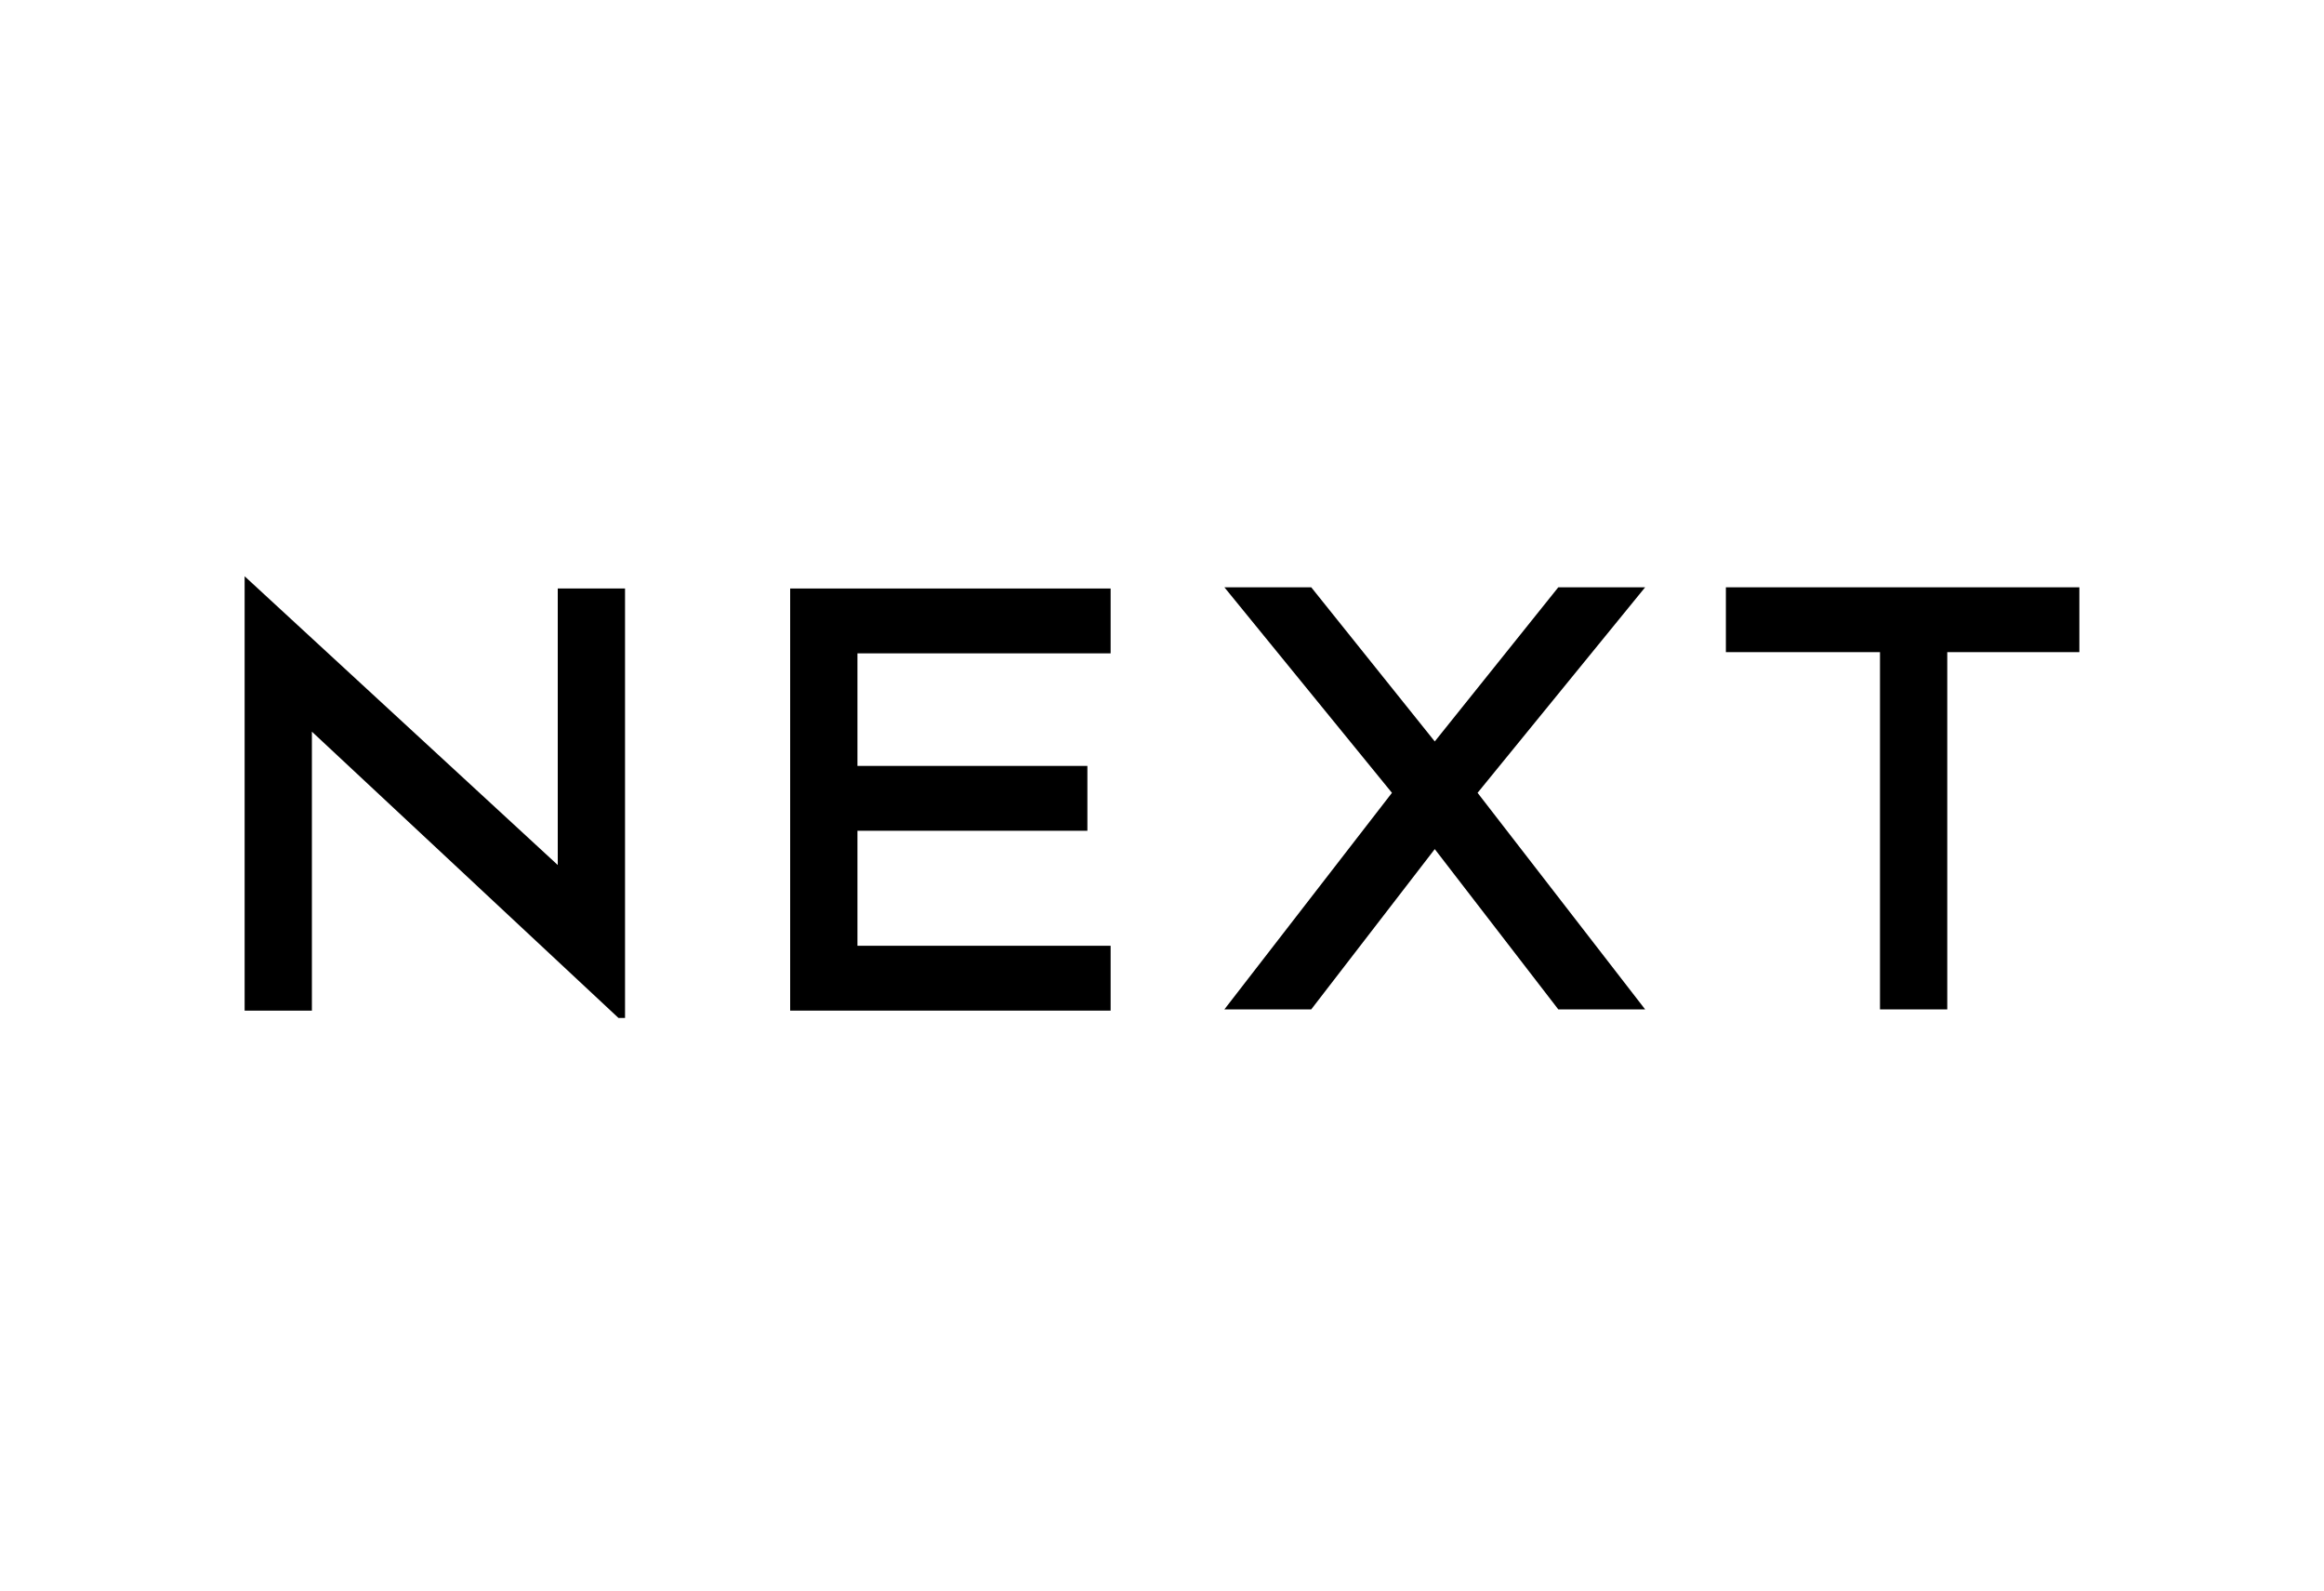
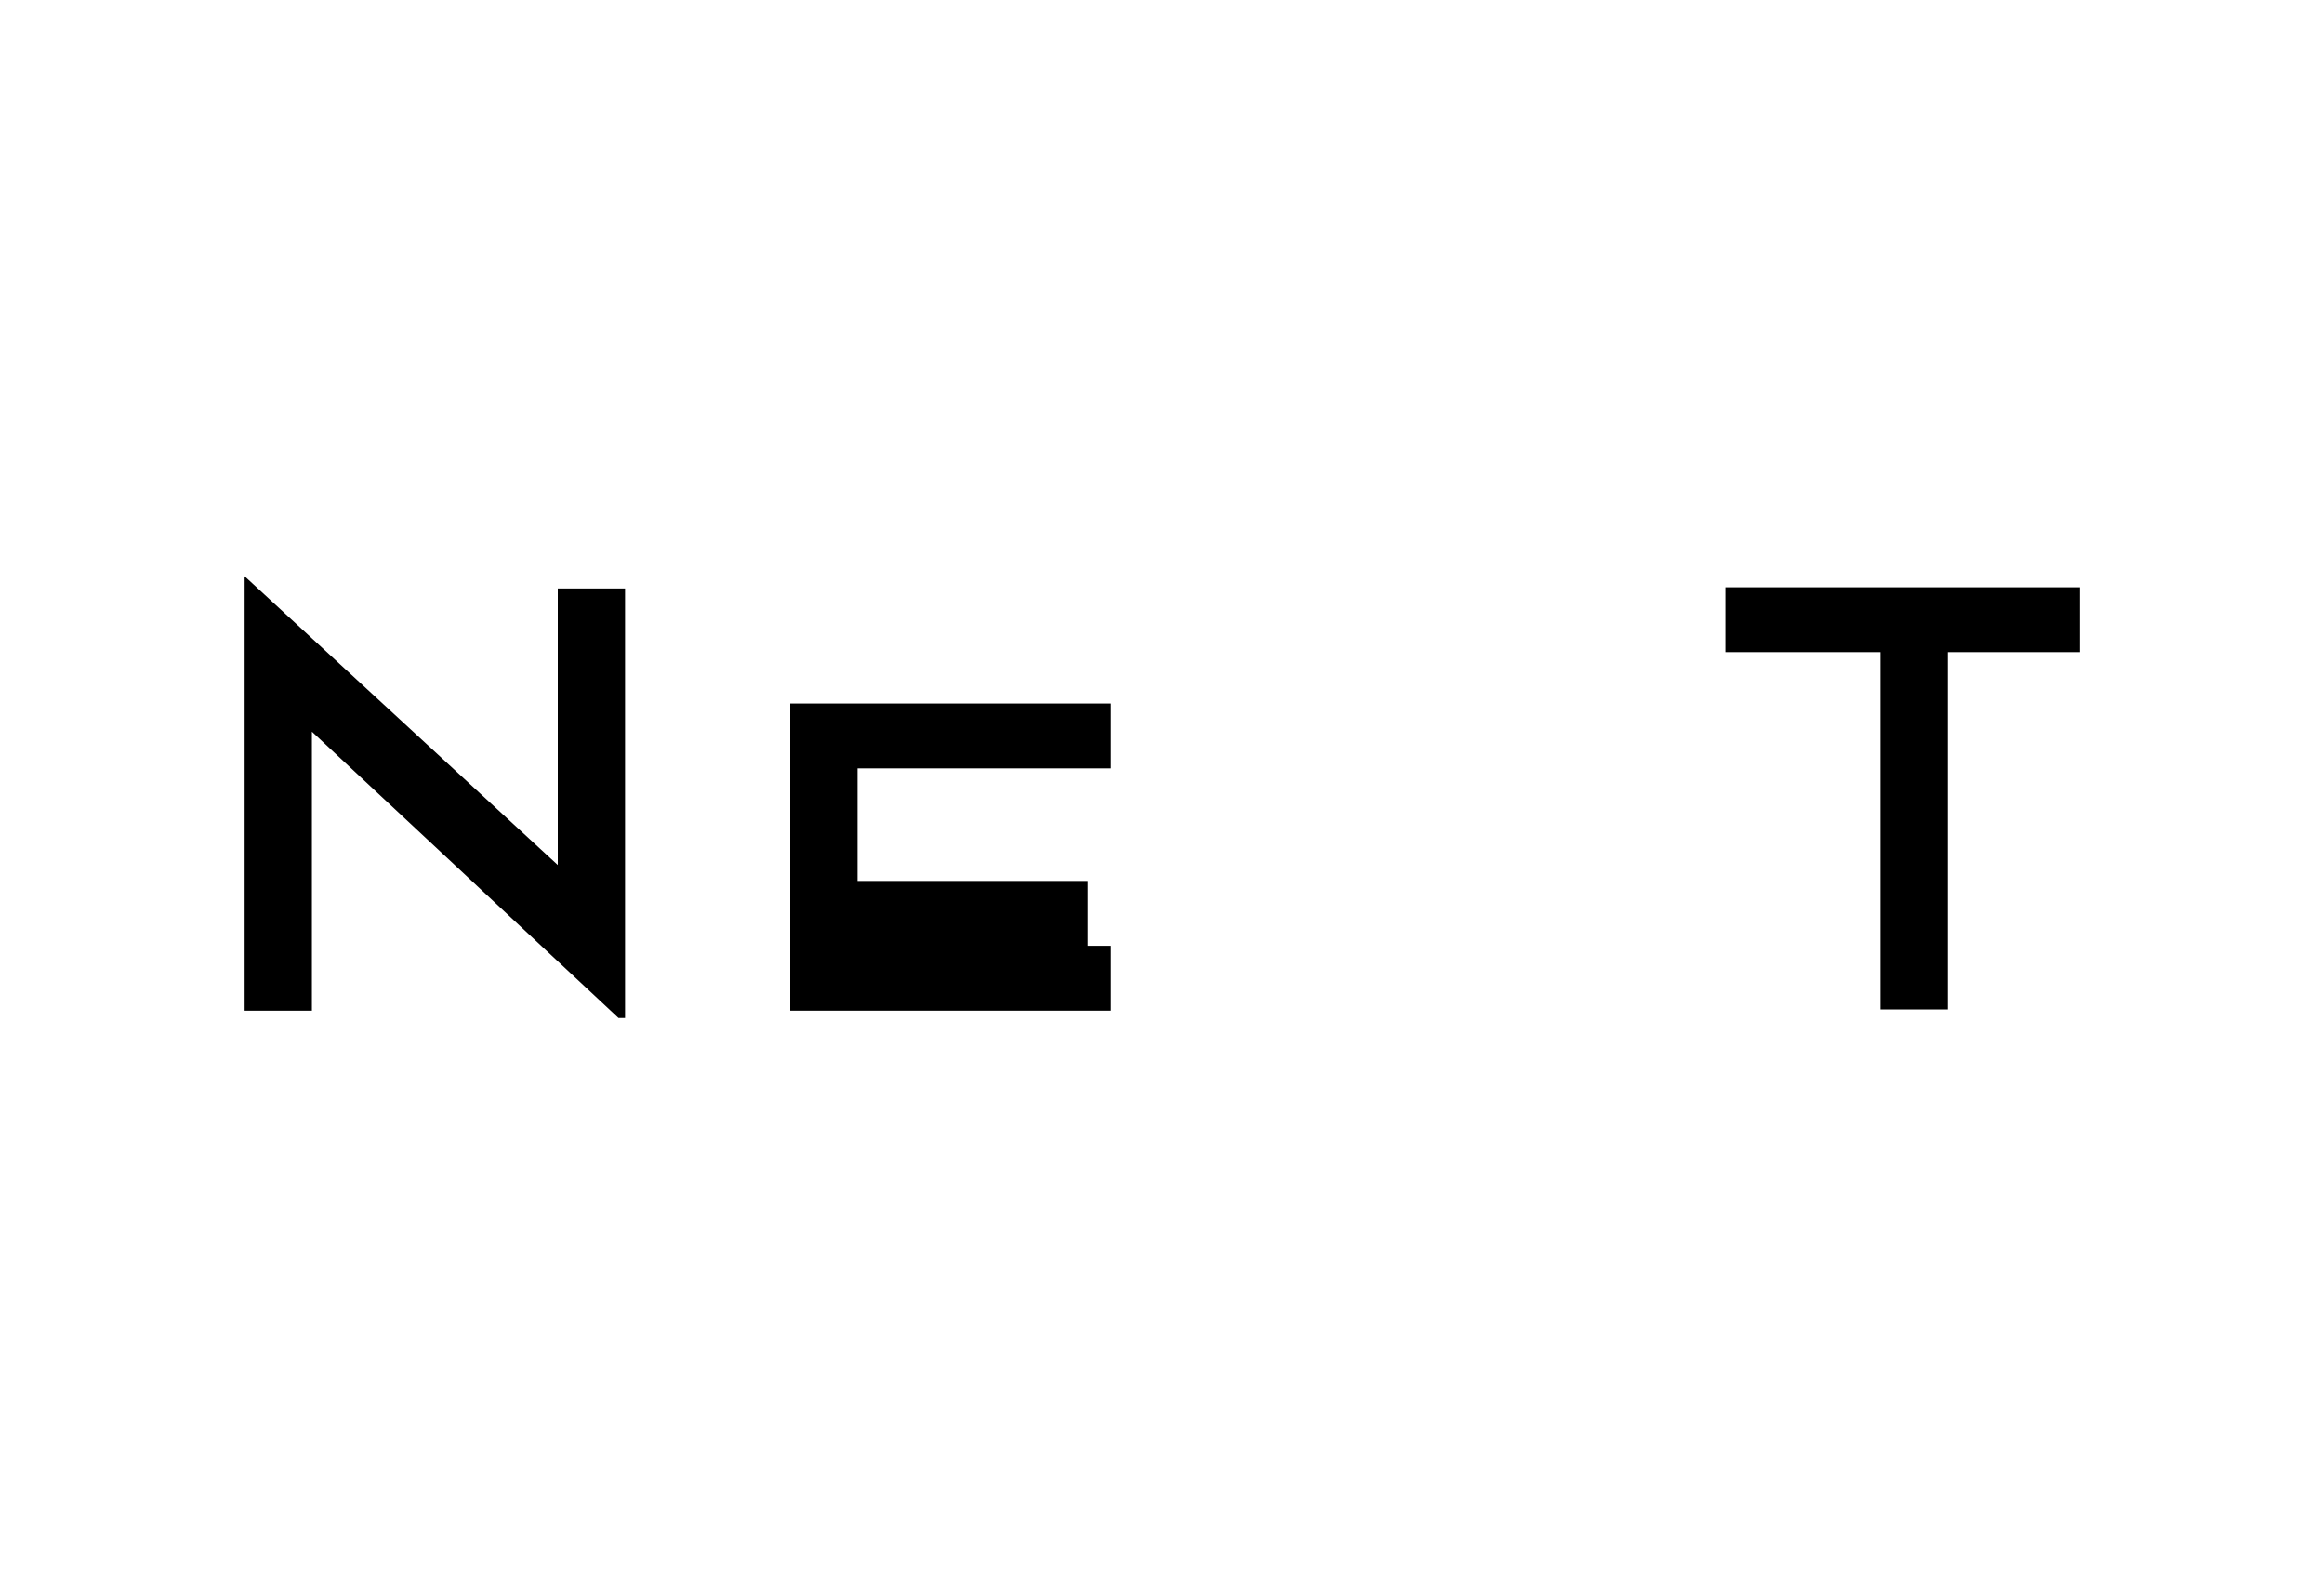
<svg xmlns="http://www.w3.org/2000/svg" id="Layer_1" version="1.1" viewBox="0 0 190 130">
  <defs>
    <style>
      .st0 {
        fill: none;
      }

      .st1 {
        clip-path: url(#clippath);
      }
    </style>
    <clipPath id="clippath">
      <rect class="st0" x="20" y="47" width="150" height="36.2" />
    </clipPath>
  </defs>
  <g class="st1">
    <g>
-       <path d="M64.6,82.6h26.2v-5.3h-20.7v-9.4h18.8v-5.3h-18.8v-9.2h20.7v-5.3h-26.2v34.5Z" />
+       <path d="M64.6,82.6h26.2v-5.3h-20.7h18.8v-5.3h-18.8v-9.2h20.7v-5.3h-26.2v34.5Z" />
      <path d="M141.1,48v5.3h12.6v29.2h5.5v-29.2h12.6v-5.3h-30.8Z" />
      <path d="M20,47v35.6h5.5v-22.8l25.6,23.9v-35.6h-5.5v22.6l-25.6-23.6Z" />
-       <path d="M127.4,48l-10.1,12.6-10.1-12.6h-7.1l13.7,16.8-13.7,17.7h7.1l10.1-13.1,10.1,13.1h7.1l-13.7-17.7,13.7-16.8h-7.1Z" />
    </g>
  </g>
</svg>